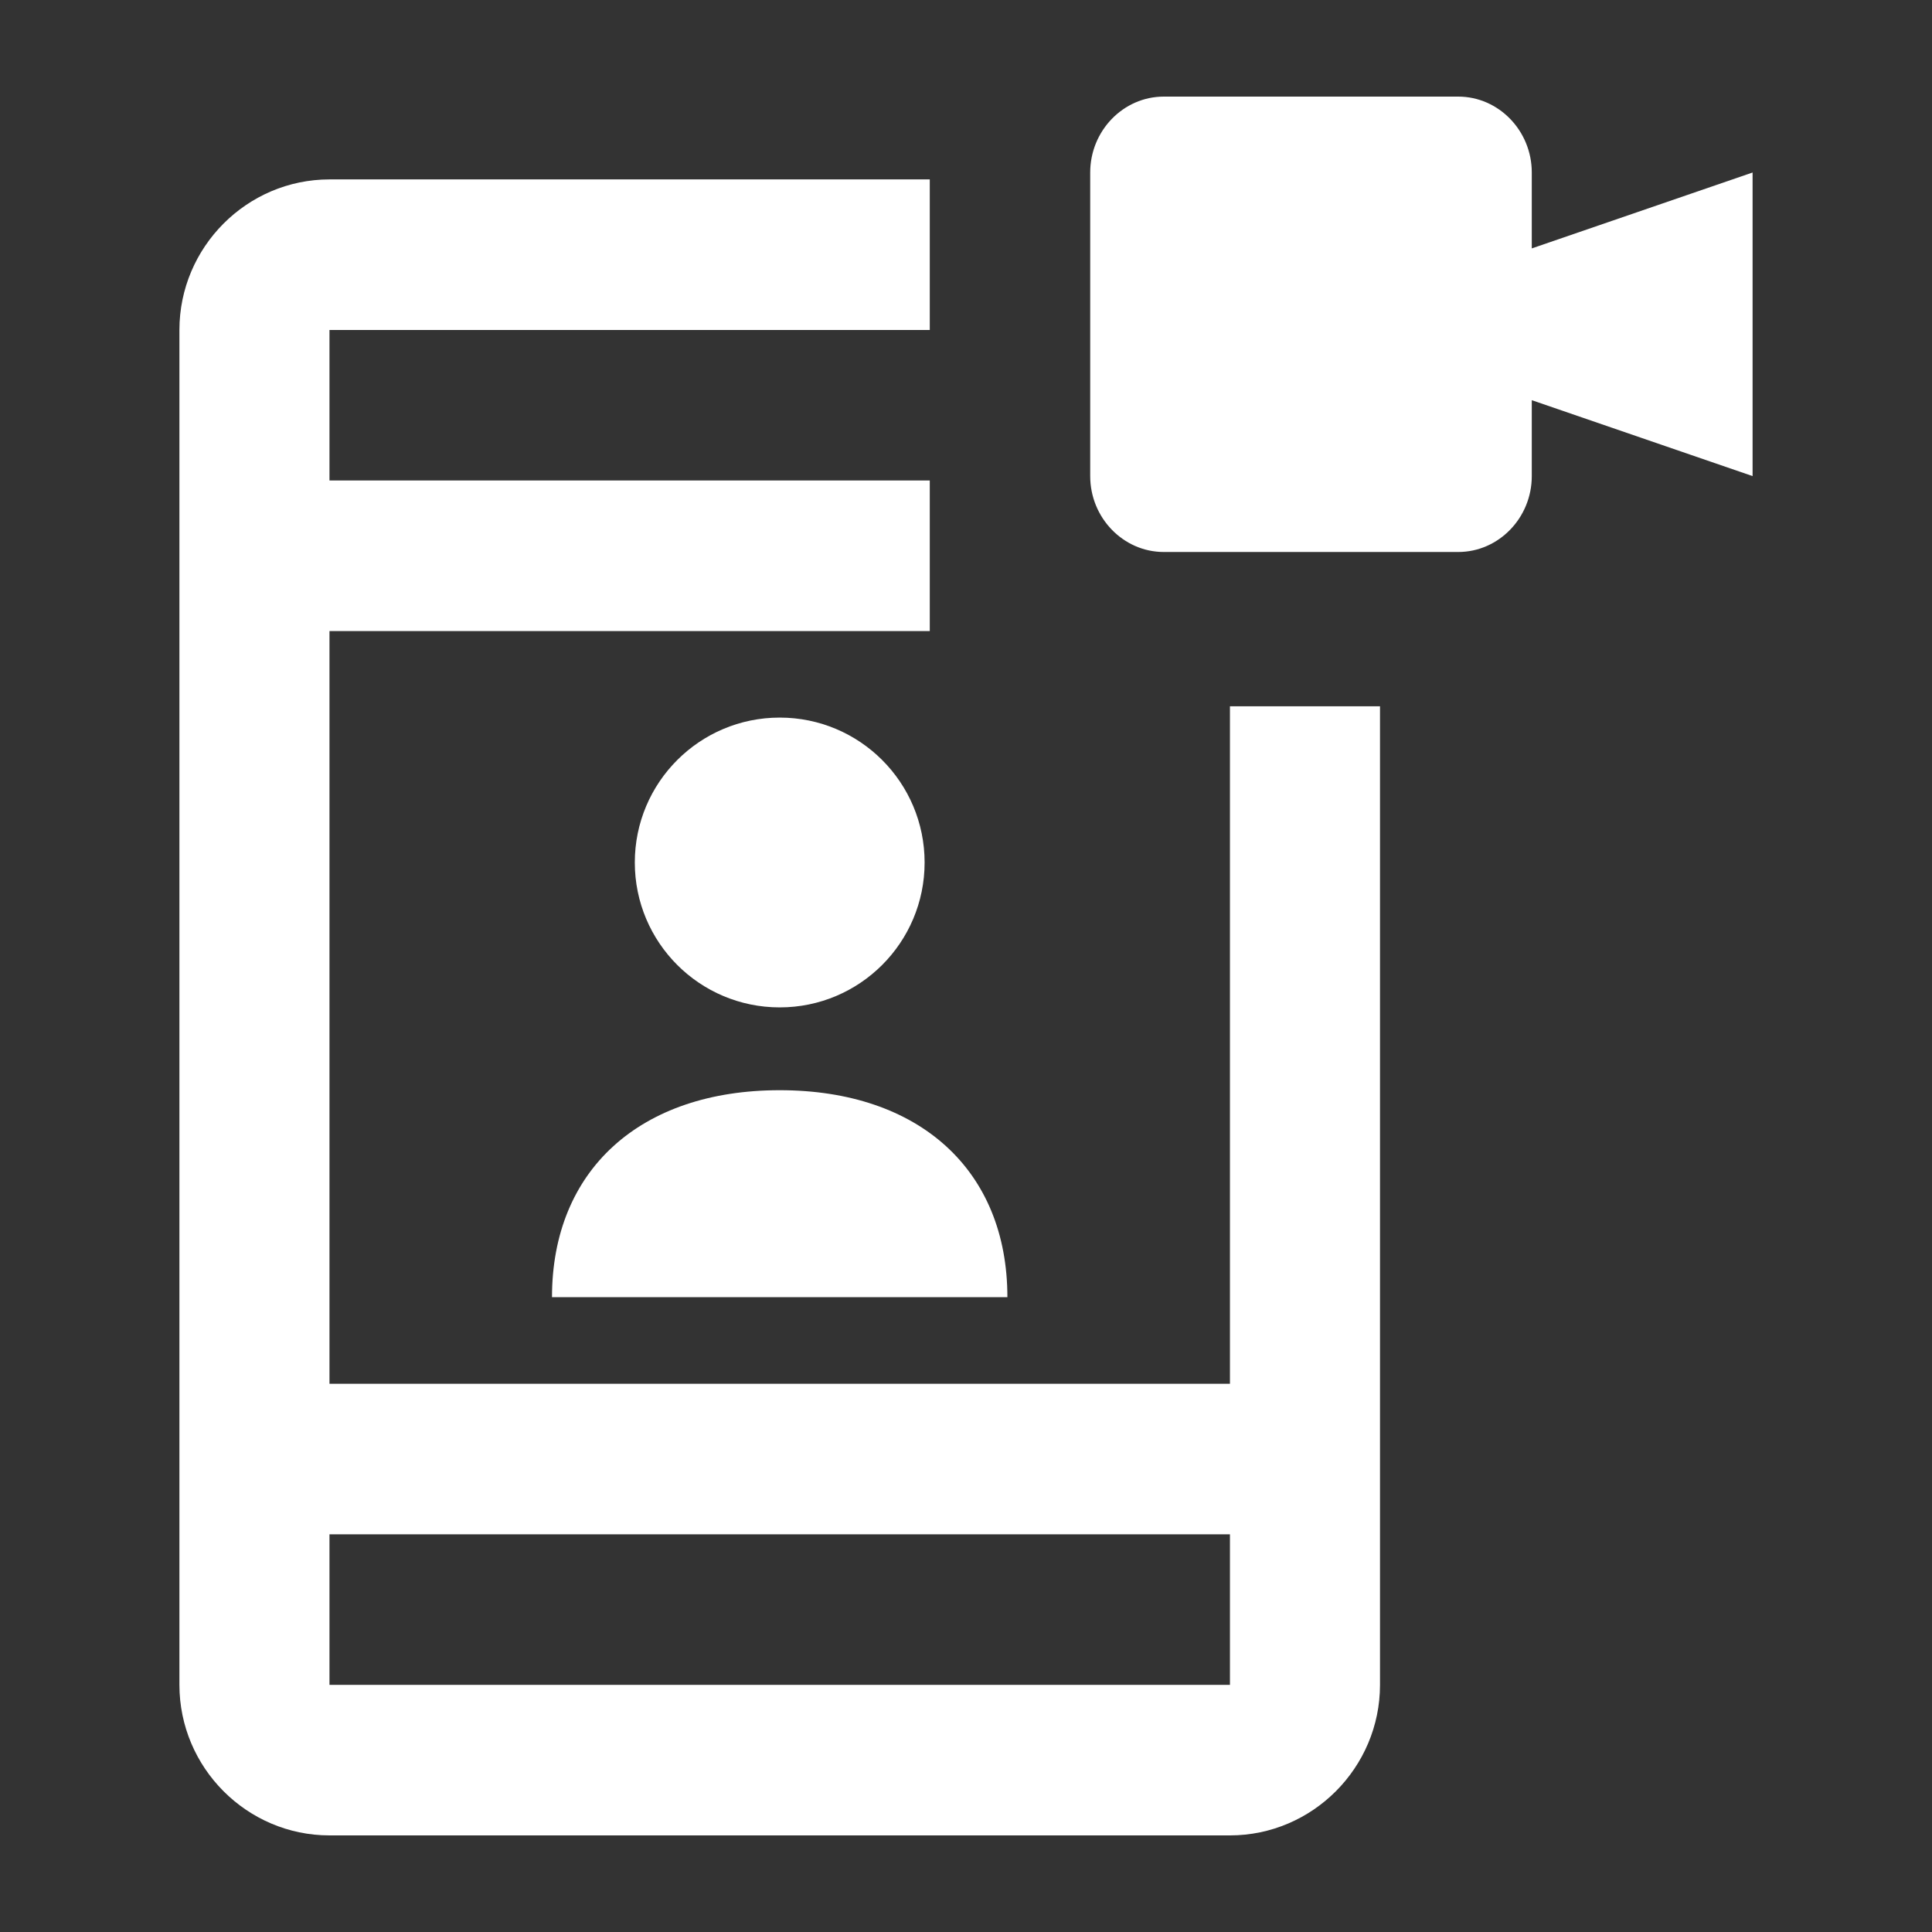
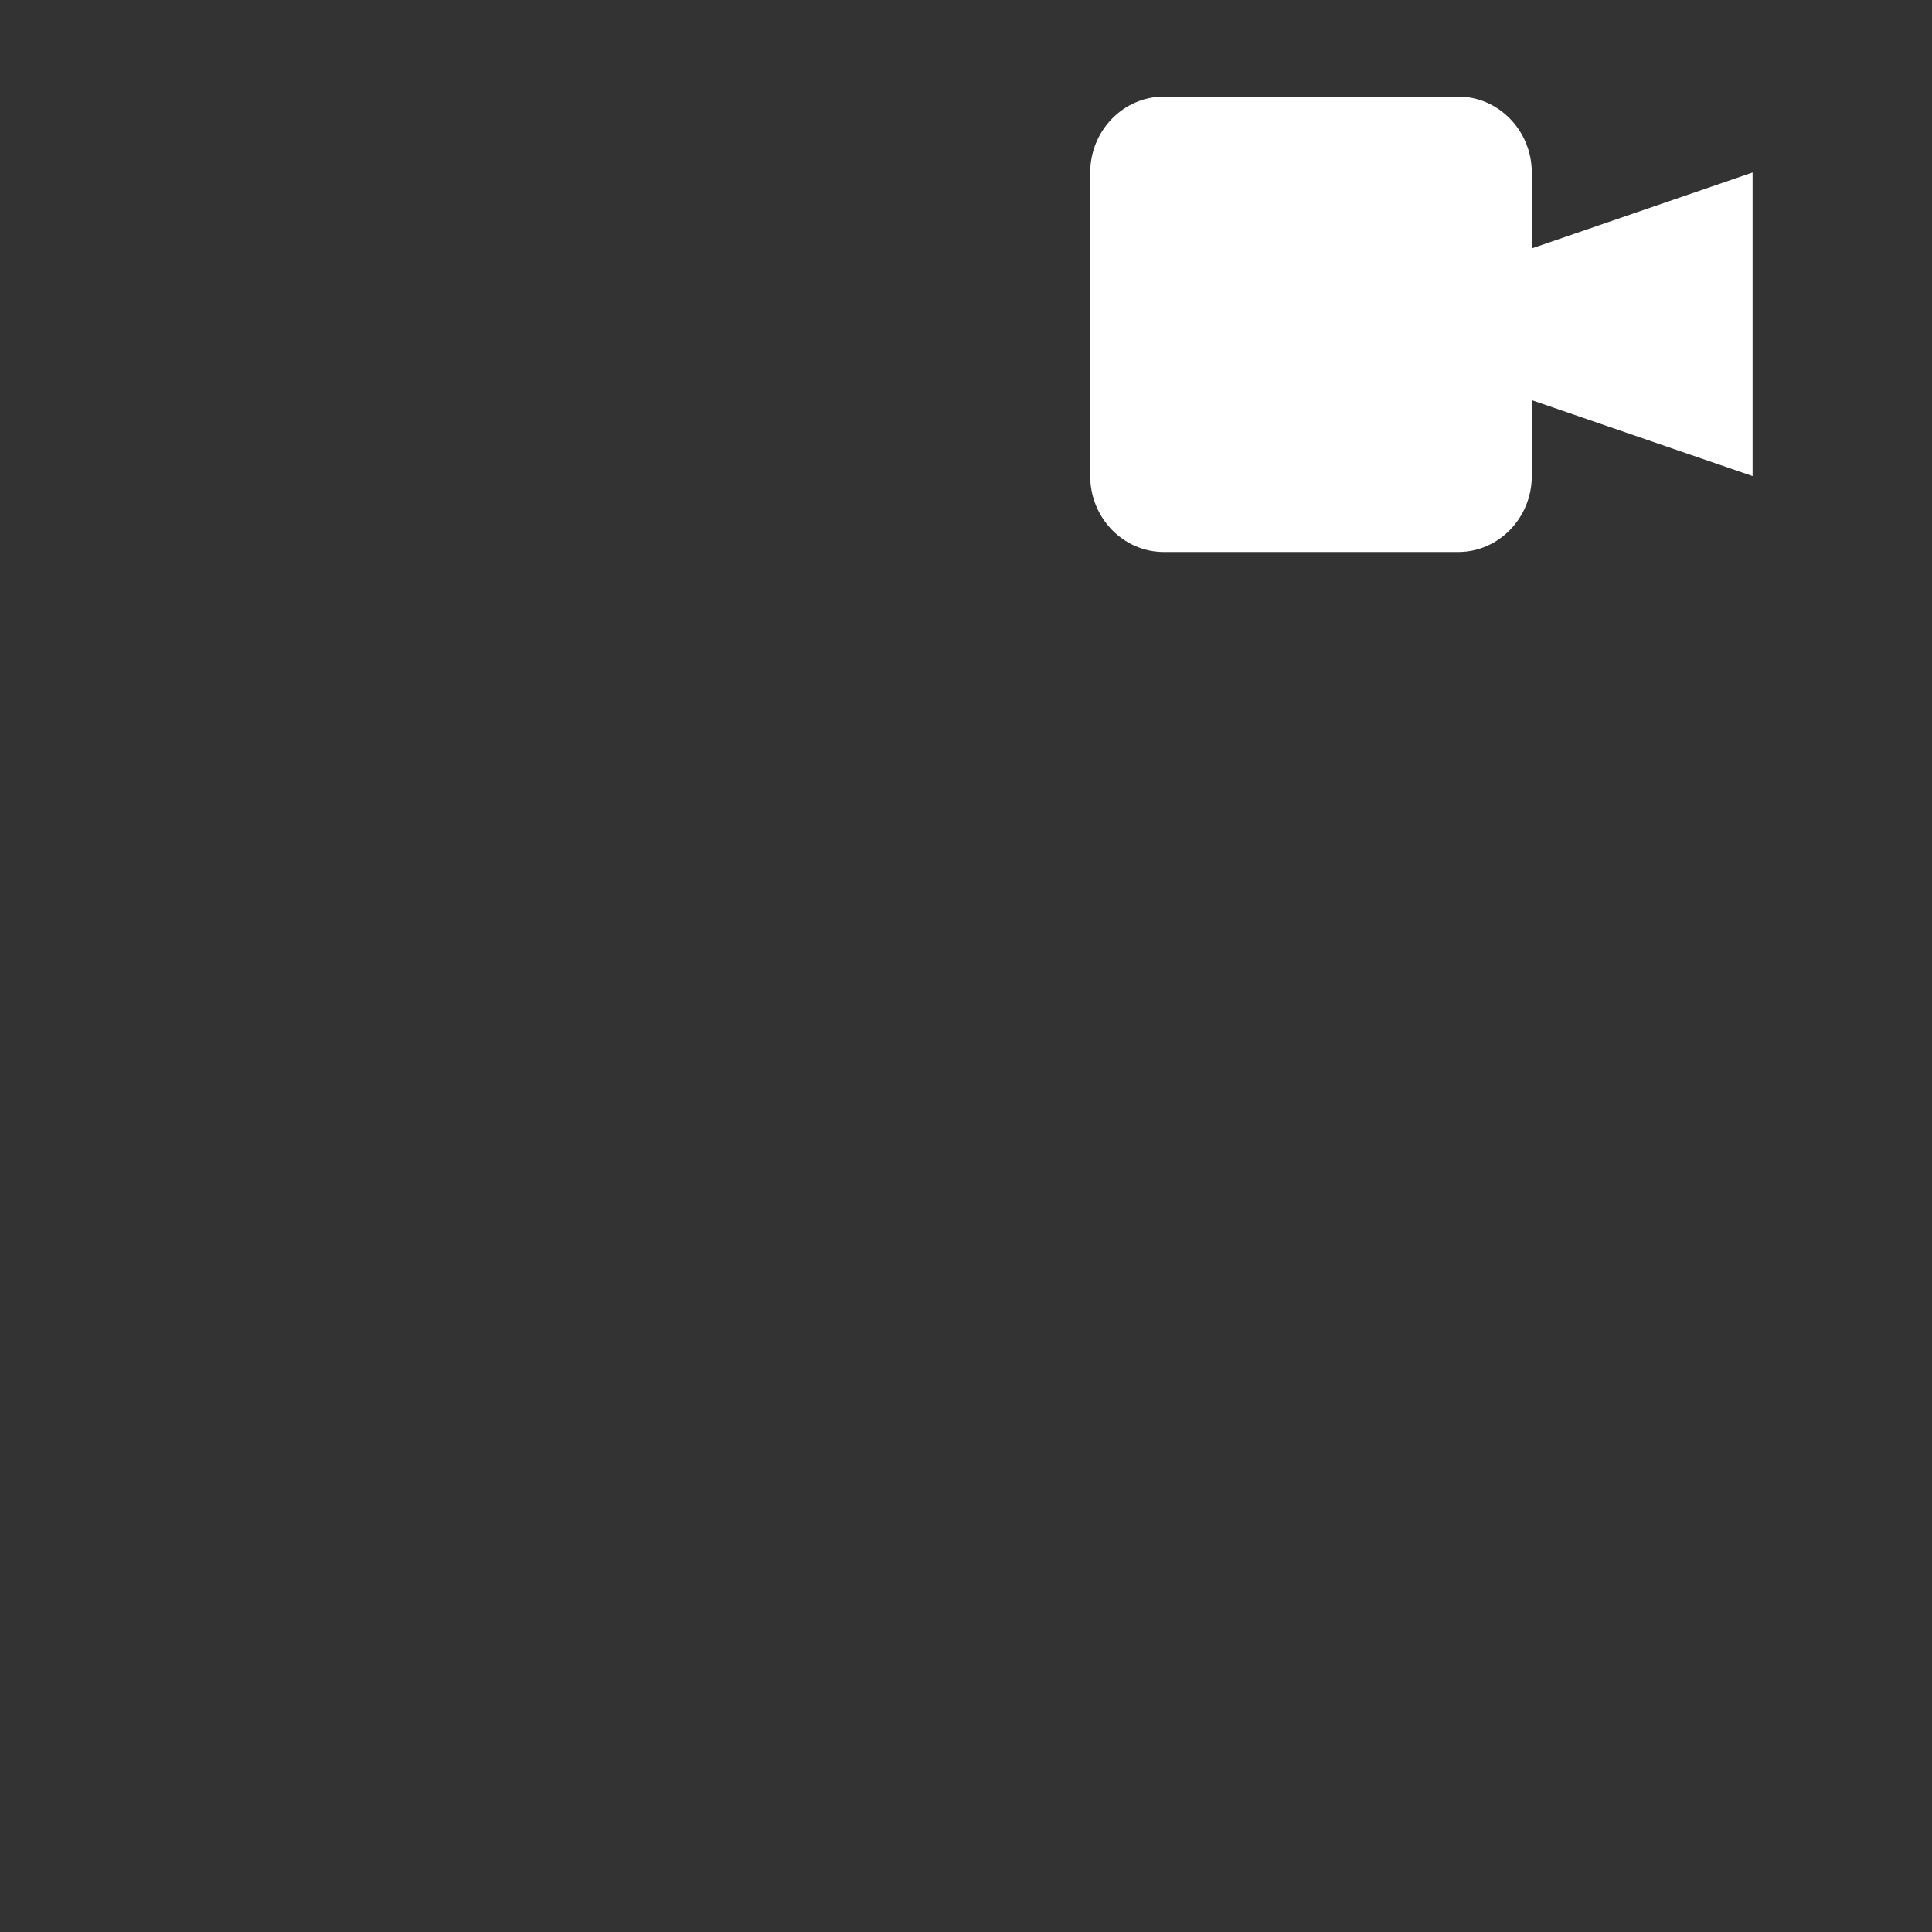
<svg xmlns="http://www.w3.org/2000/svg" width="52" height="52" viewBox="0 0 52 52" fill="none">
  <rect x="0" y="0" width="52" height="52" fill="#333333" stroke="none" />
-   <path d="M33.104 37.244H8.868V16.985H25.025V12.932H8.868V8.881H25.025V4.829H8.868C6.646 4.829 4.829 6.652 4.829 8.881V45.348C4.829 47.577 6.646 49.4 8.868 49.4H33.104C35.325 49.4 37.143 47.577 37.143 45.348V19.01H33.104V37.244ZM8.868 45.348V41.296H33.104V45.348H8.868Z" fill="white" />
-   <path d="M14.857 34.914H27.114C27.114 31.497 24.745 29.343 20.986 29.343C17.227 29.343 14.857 31.497 14.857 34.914Z" fill="white" />
-   <path d="M20.986 27.114C23.14 27.114 24.886 25.368 24.886 23.214C24.886 21.06 23.14 19.314 20.986 19.314C18.832 19.314 17.086 21.06 17.086 23.214C17.086 25.368 18.832 27.114 20.986 27.114Z" fill="white" />
  <path d="M41.228 6.686V4.643C41.228 3.519 40.337 2.6 39.248 2.6H31.324C30.234 2.6 29.343 3.519 29.343 4.643V12.814C29.343 13.938 30.234 14.857 31.324 14.857H39.248C40.337 14.857 41.228 13.938 41.228 12.814V10.771L47.171 12.814V4.643L41.228 6.686Z" fill="white" />
</svg>